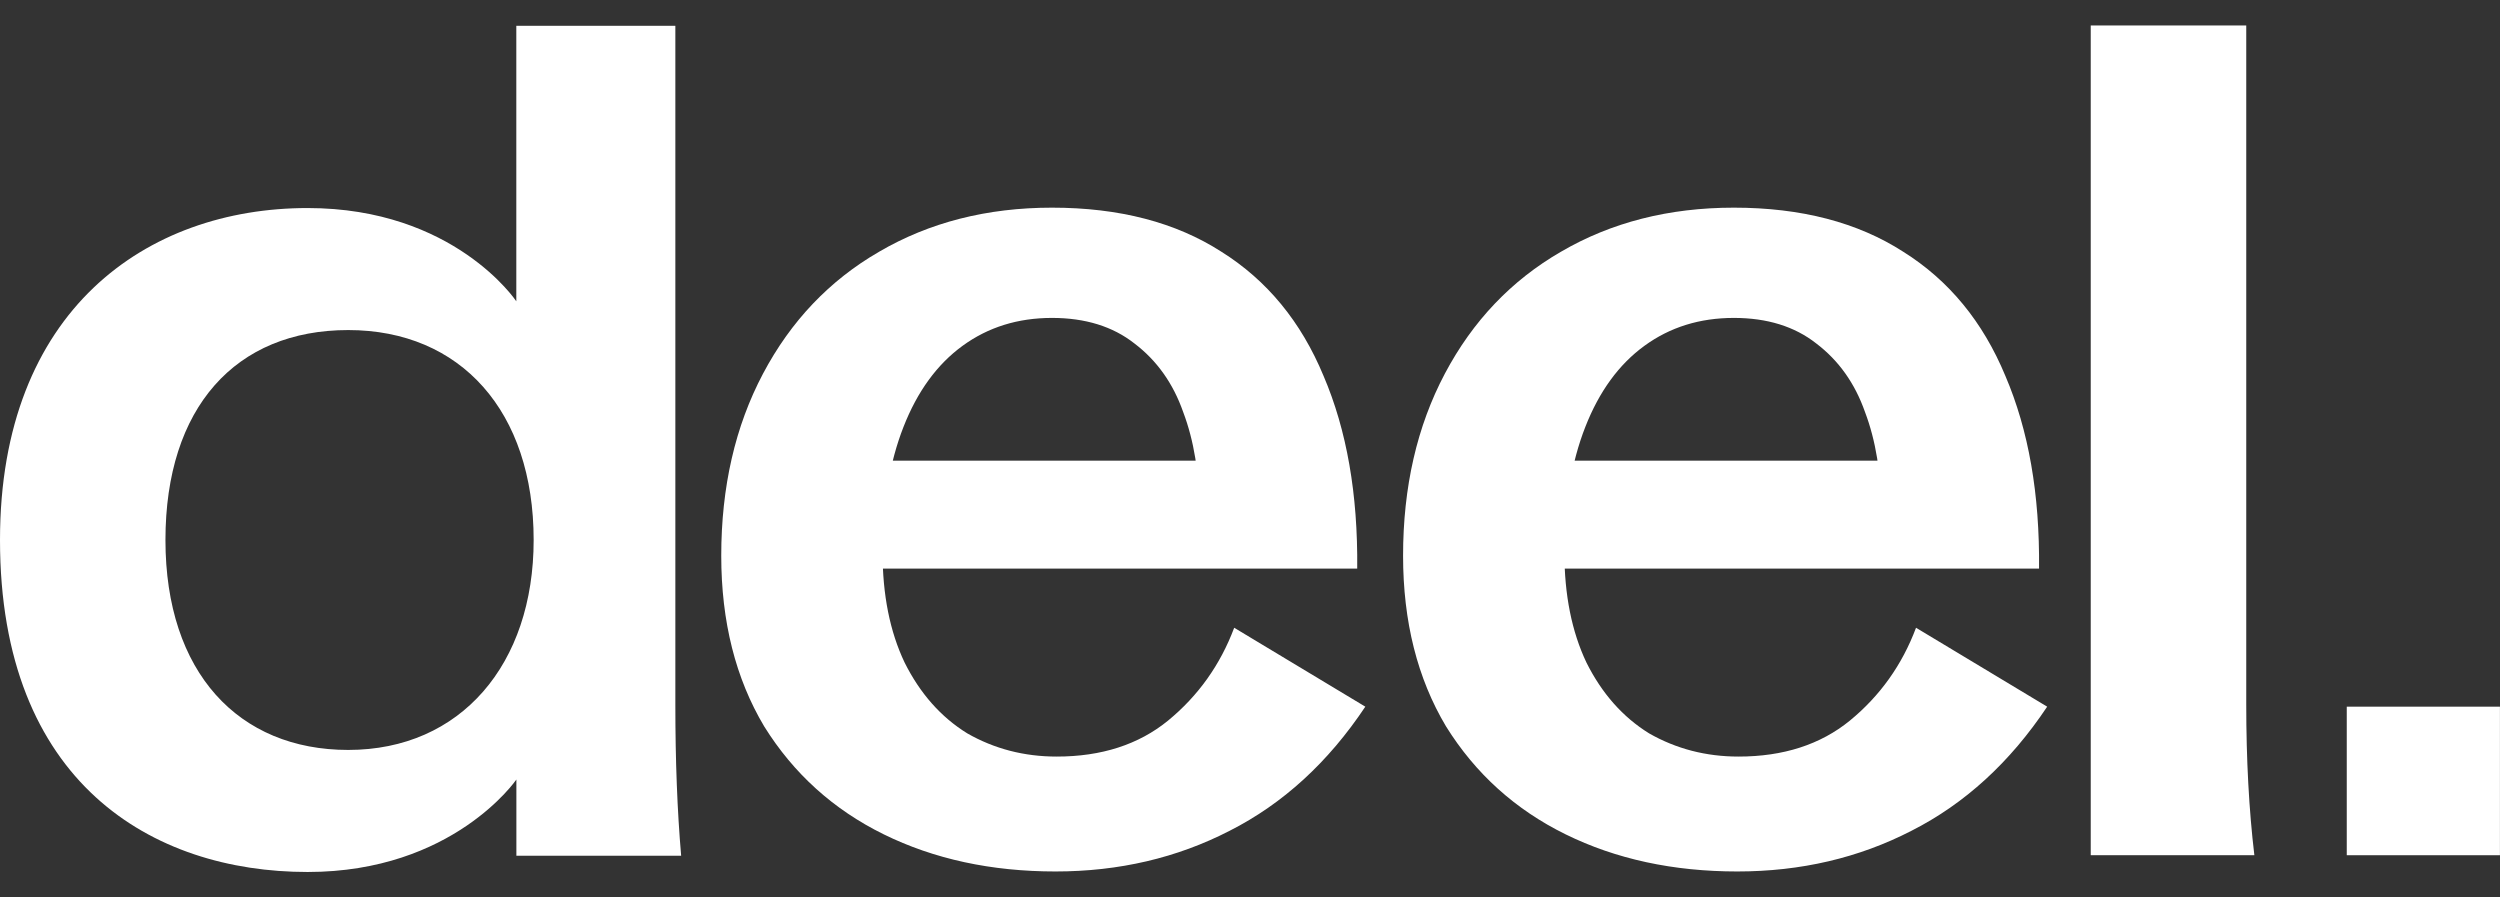
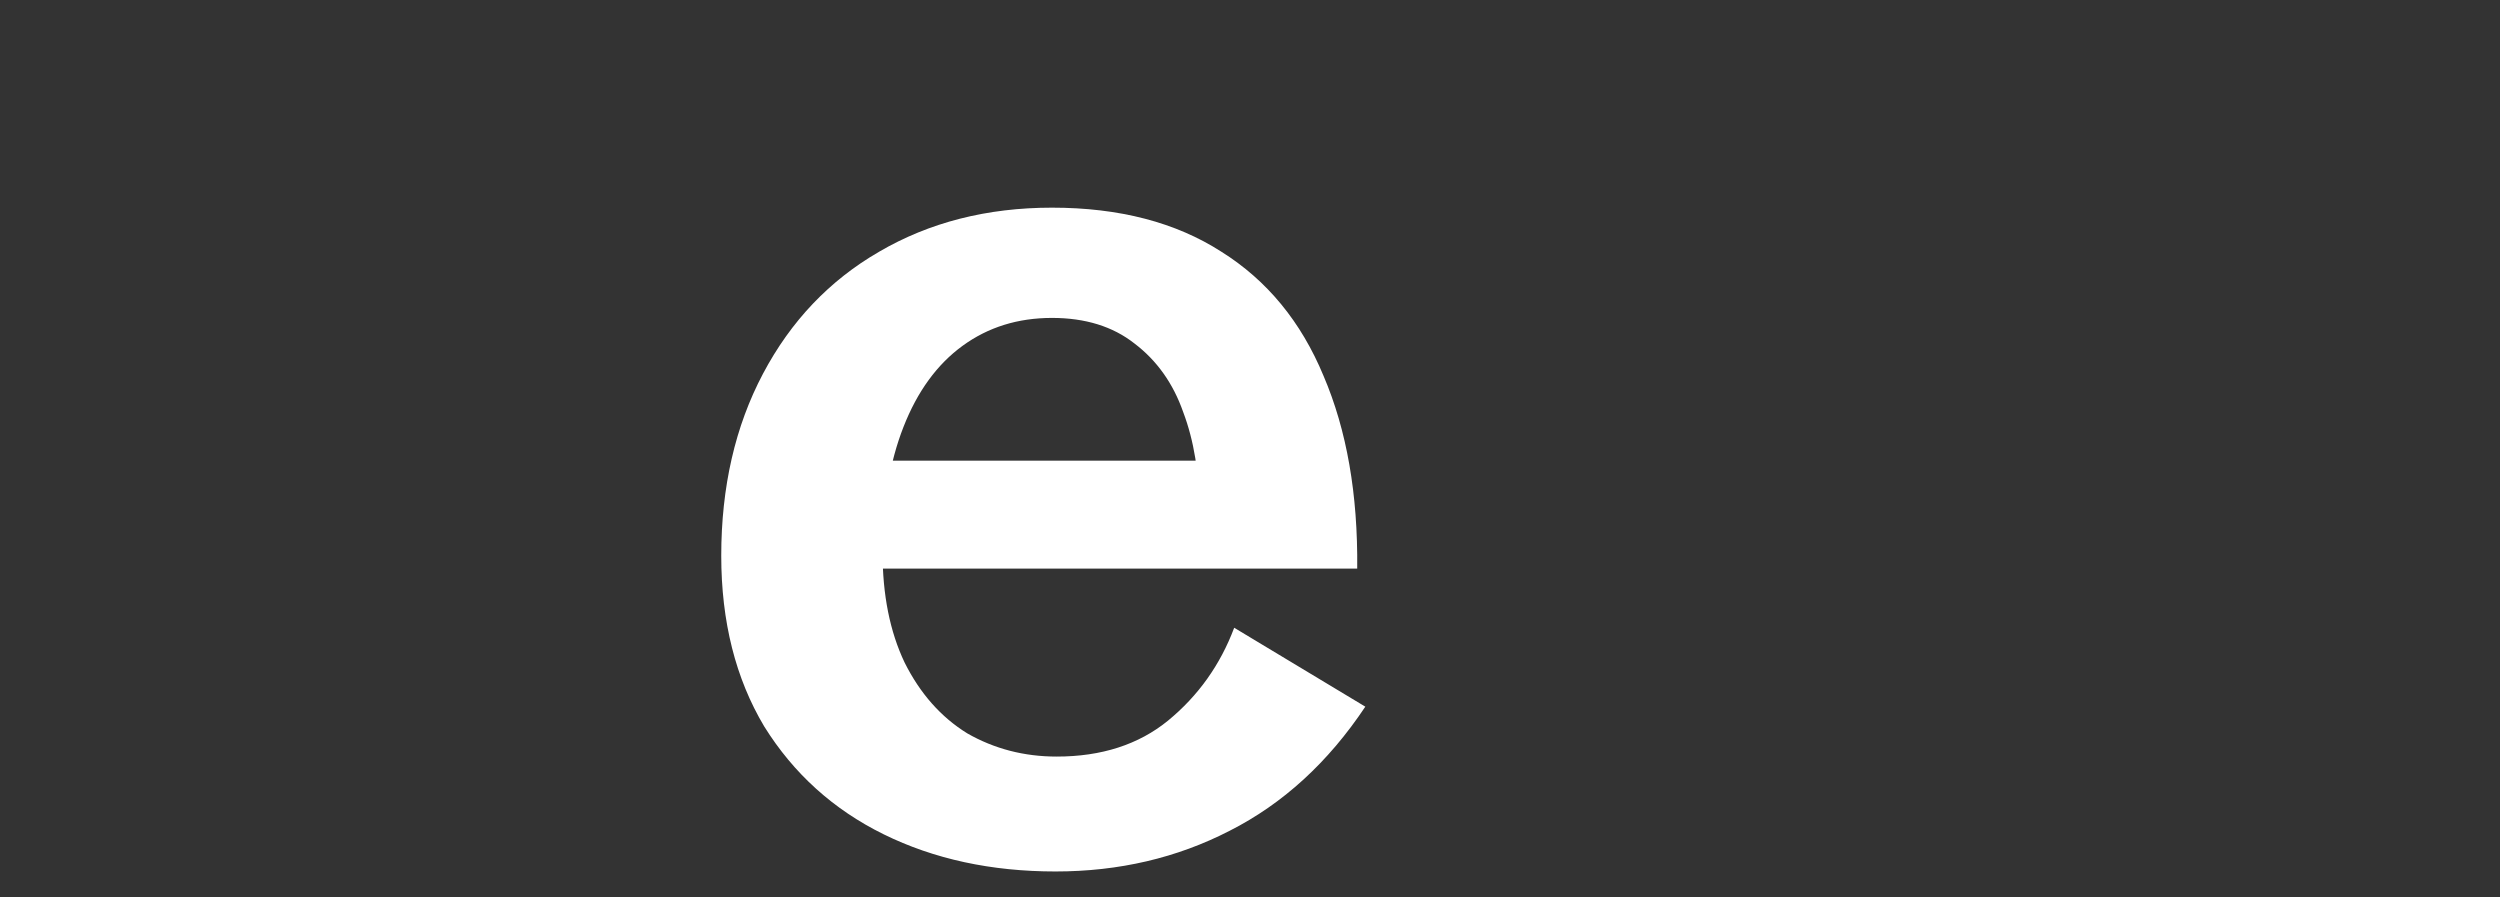
<svg xmlns="http://www.w3.org/2000/svg" width="78" height="28" viewBox="0 0 78 28" fill="none">
  <rect x="0" y="0" width="78" height="28" fill="#333333" stroke="none" />
  <path d="M32.931 27.19C30.927 27.19 29.141 26.803 27.572 26.031C26.003 25.259 24.76 24.136 23.843 22.664C22.95 21.167 22.503 19.393 22.503 17.341C22.503 15.193 22.938 13.298 23.807 11.657C24.676 10.015 25.883 8.748 27.427 7.855C28.996 6.938 30.795 6.479 32.822 6.479C34.922 6.479 36.684 6.938 38.109 7.855C39.533 8.748 40.595 10.04 41.295 11.729C42.019 13.419 42.369 15.422 42.345 17.74H24.494V14.372H39.557L37.421 15.965C37.421 14.783 37.252 13.745 36.914 12.852C36.6 11.959 36.093 11.246 35.393 10.715C34.717 10.184 33.86 9.919 32.822 9.919C31.76 9.919 30.831 10.208 30.034 10.788C29.238 11.367 28.622 12.212 28.188 13.322C27.753 14.433 27.536 15.736 27.536 17.233C27.536 18.56 27.765 19.707 28.224 20.672C28.707 21.638 29.358 22.374 30.179 22.881C31.024 23.364 31.953 23.605 32.967 23.605C34.367 23.605 35.526 23.231 36.443 22.483C37.384 21.71 38.072 20.745 38.507 19.586L42.598 22.048C41.44 23.786 40.028 25.078 38.362 25.922C36.721 26.767 34.91 27.19 32.931 27.19Z" fill="white" />
-   <path d="M54.204 27.19C52.201 27.19 50.414 26.803 48.846 26.031C47.276 25.259 46.033 24.136 45.116 22.664C44.223 21.167 43.776 19.393 43.776 17.341C43.776 15.193 44.211 13.298 45.08 11.657C45.949 10.015 47.156 8.748 48.701 7.855C50.27 6.938 52.068 6.479 54.096 6.479C56.196 6.479 57.958 6.938 59.382 7.855C60.806 8.748 61.868 10.04 62.568 11.729C63.292 13.419 63.642 15.422 63.618 17.74H45.768V14.372H60.83L58.694 15.965C58.694 14.783 58.525 13.745 58.187 12.852C57.873 11.959 57.366 11.246 56.666 10.715C55.99 10.184 55.133 9.919 54.096 9.919C53.033 9.919 52.104 10.208 51.308 10.788C50.511 11.367 49.895 12.212 49.461 13.322C49.026 14.433 48.809 15.736 48.809 17.233C48.809 18.56 49.039 19.707 49.497 20.672C49.98 21.638 50.632 22.374 51.452 22.881C52.297 23.364 53.227 23.605 54.24 23.605C55.64 23.605 56.799 23.231 57.716 22.483C58.658 21.71 59.346 20.745 59.78 19.586L63.872 22.048C62.713 23.786 61.301 25.078 59.635 25.922C57.994 26.767 56.184 27.19 54.204 27.19Z" fill="white" />
-   <path d="M65.231 0.794H70.083V21.976C70.083 23.69 70.167 25.259 70.336 26.683H65.231V0.794Z" fill="white" />
-   <path d="M0 16.848C0 9.677 4.577 6.491 9.597 6.491C14.178 6.491 16.109 9.401 16.109 9.401V0.804H21.071V21.991C21.071 23.73 21.131 25.3 21.252 26.699H16.111V24.321C16.111 24.321 14.142 27.206 9.598 27.206C4.754 27.206 0 24.426 0 16.848ZM10.864 23.398C14.378 23.398 16.65 20.724 16.65 16.848C16.65 12.837 14.376 10.298 10.864 10.298C7.352 10.298 5.162 12.711 5.162 16.848C5.162 20.985 7.444 23.398 10.864 23.398Z" fill="white" />
-   <path d="M73.219 22.048H77.998V26.683H73.219V22.048Z" fill="white" />
</svg>